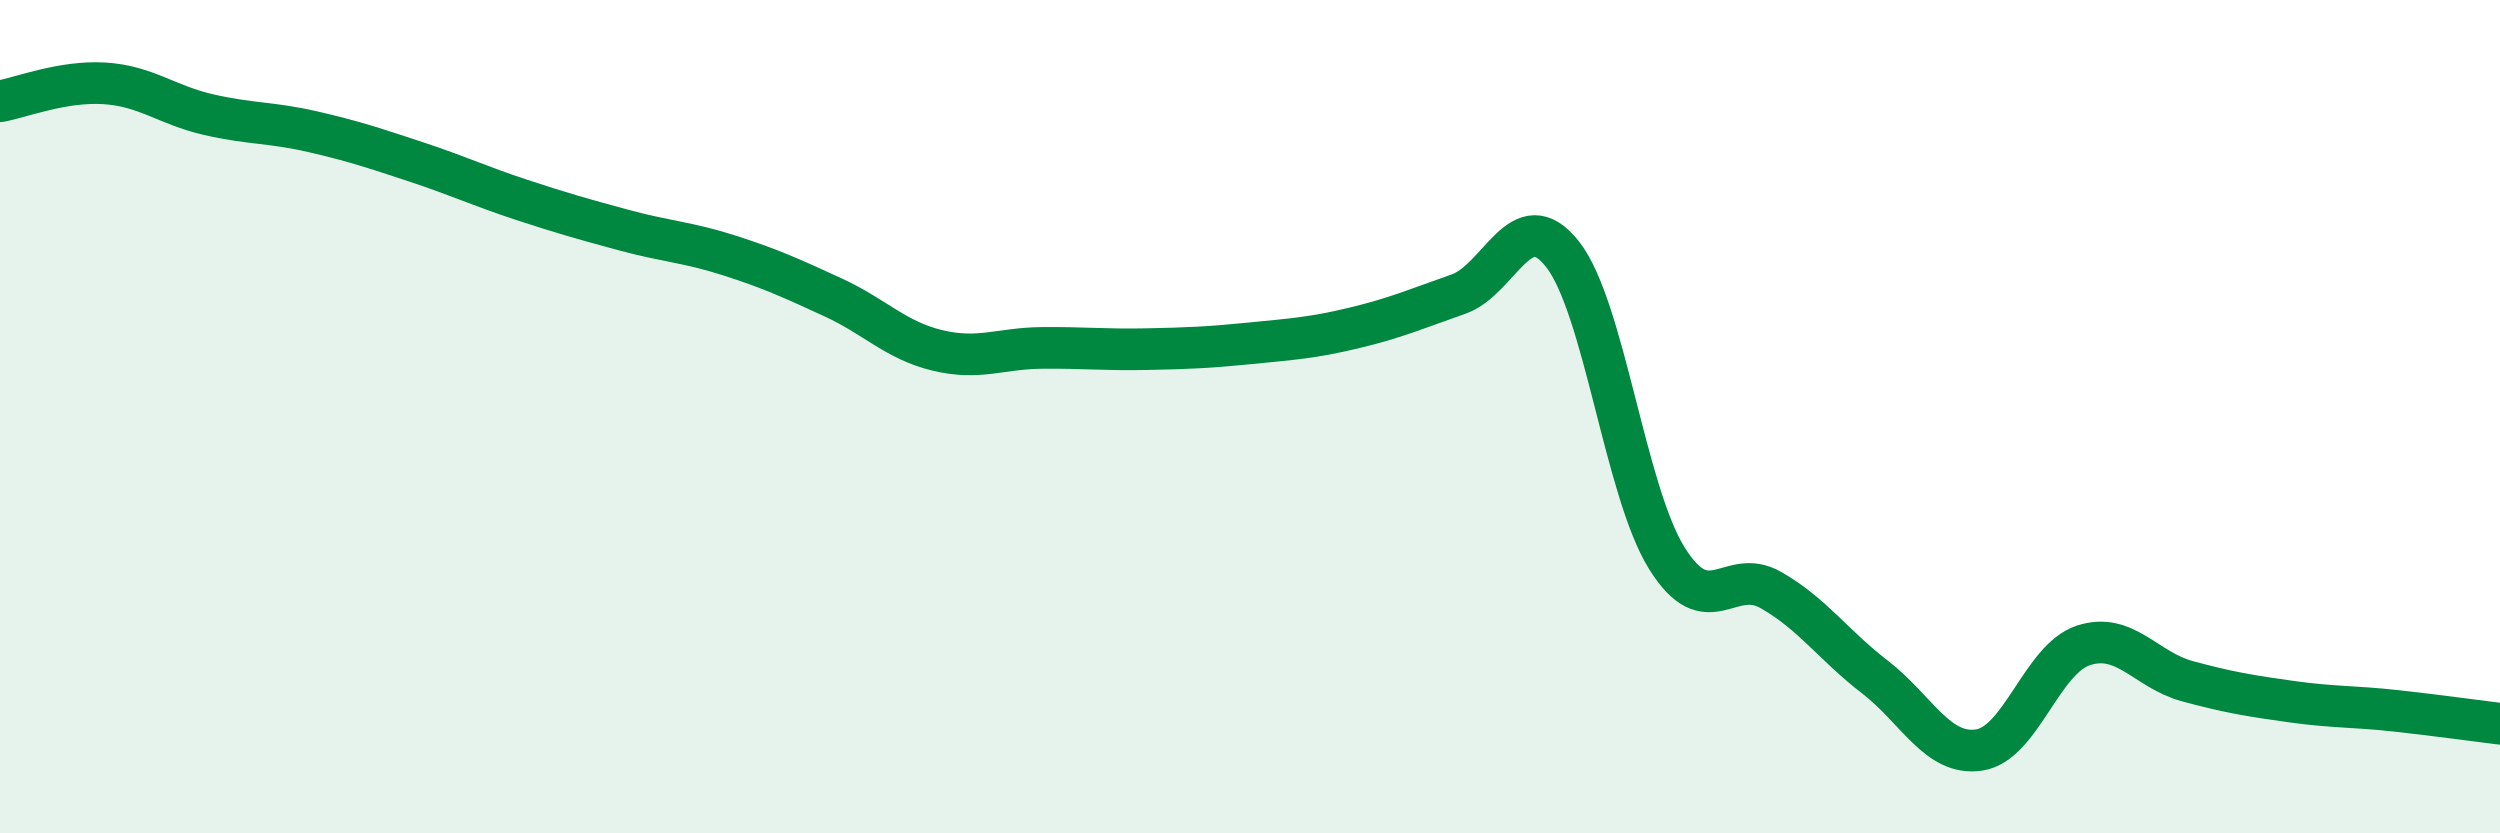
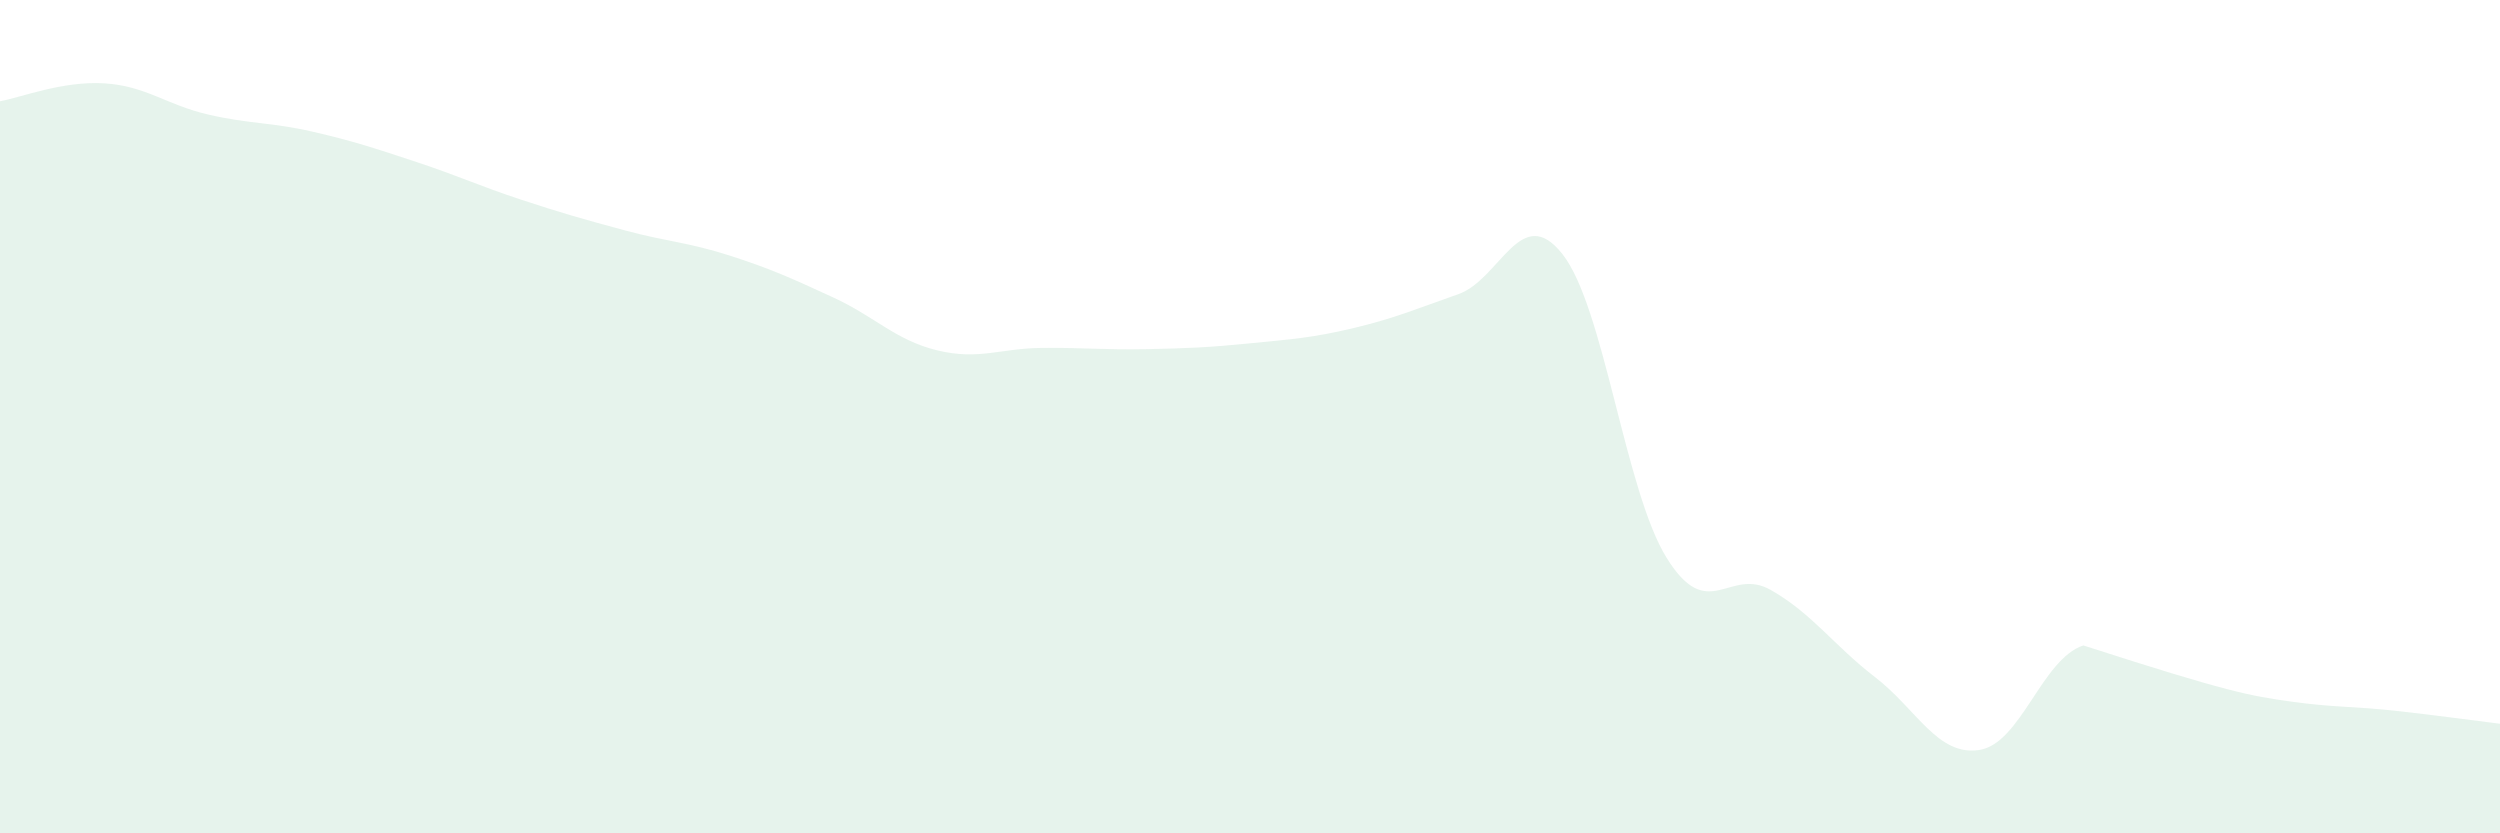
<svg xmlns="http://www.w3.org/2000/svg" width="60" height="20" viewBox="0 0 60 20">
-   <path d="M 0,2.43 C 0.5,2.34 1.5,1.94 2.5,2 C 3.5,2.06 4,2.52 5,2.75 C 6,2.98 6.5,2.93 7.5,3.16 C 8.5,3.39 9,3.56 10,3.89 C 11,4.22 11.5,4.46 12.5,4.79 C 13.5,5.12 14,5.26 15,5.53 C 16,5.8 16.5,5.81 17.5,6.13 C 18.5,6.45 19,6.68 20,7.14 C 21,7.6 21.5,8.17 22.5,8.41 C 23.5,8.65 24,8.36 25,8.35 C 26,8.34 26.5,8.4 27.5,8.38 C 28.5,8.36 29,8.34 30,8.24 C 31,8.14 31.5,8.11 32.5,7.87 C 33.5,7.63 34,7.41 35,7.06 C 36,6.71 36.5,4.83 37.5,6.1 C 38.5,7.37 39,11.78 40,13.39 C 41,15 41.5,13.59 42.5,14.16 C 43.5,14.73 44,15.48 45,16.25 C 46,17.02 46.5,18.15 47.5,18 C 48.5,17.85 49,15.82 50,15.49 C 51,15.16 51.5,16.08 52.5,16.35 C 53.5,16.62 54,16.7 55,16.84 C 56,16.98 56.5,16.95 57.5,17.06 C 58.5,17.17 59.5,17.31 60,17.37L60 20L0 20Z" fill="#008740" opacity="0.1" stroke-linecap="round" stroke-linejoin="round" />
-   <path d="M 0,2.43 C 0.5,2.34 1.5,1.94 2.5,2 C 3.5,2.06 4,2.52 5,2.75 C 6,2.98 6.5,2.93 7.5,3.16 C 8.5,3.39 9,3.56 10,3.89 C 11,4.22 11.5,4.46 12.5,4.79 C 13.5,5.12 14,5.26 15,5.53 C 16,5.8 16.5,5.81 17.5,6.13 C 18.5,6.45 19,6.68 20,7.14 C 21,7.6 21.5,8.17 22.5,8.41 C 23.5,8.65 24,8.36 25,8.35 C 26,8.34 26.5,8.4 27.5,8.38 C 28.5,8.36 29,8.34 30,8.24 C 31,8.14 31.5,8.11 32.5,7.87 C 33.5,7.63 34,7.41 35,7.06 C 36,6.71 36.5,4.83 37.5,6.1 C 38.5,7.37 39,11.78 40,13.39 C 41,15 41.5,13.59 42.5,14.16 C 43.5,14.73 44,15.48 45,16.25 C 46,17.02 46.5,18.15 47.5,18 C 48.5,17.85 49,15.82 50,15.49 C 51,15.16 51.5,16.08 52.5,16.35 C 53.5,16.62 54,16.7 55,16.84 C 56,16.98 56.5,16.95 57.5,17.06 C 58.5,17.17 59.5,17.31 60,17.37" stroke="#008740" stroke-width="1" fill="none" stroke-linecap="round" stroke-linejoin="round" />
+   <path d="M 0,2.43 C 0.5,2.34 1.5,1.94 2.5,2 C 3.5,2.06 4,2.52 5,2.75 C 6,2.98 6.5,2.93 7.5,3.16 C 8.5,3.39 9,3.56 10,3.89 C 11,4.22 11.5,4.46 12.5,4.79 C 13.5,5.12 14,5.26 15,5.53 C 16,5.8 16.5,5.81 17.5,6.13 C 18.5,6.45 19,6.68 20,7.14 C 21,7.6 21.5,8.17 22.5,8.41 C 23.5,8.65 24,8.36 25,8.35 C 26,8.34 26.5,8.4 27.5,8.38 C 28.5,8.36 29,8.34 30,8.24 C 31,8.14 31.5,8.11 32.5,7.87 C 33.5,7.63 34,7.41 35,7.06 C 36,6.71 36.5,4.83 37.5,6.1 C 38.5,7.37 39,11.78 40,13.39 C 41,15 41.5,13.59 42.5,14.16 C 43.5,14.73 44,15.48 45,16.25 C 46,17.02 46.5,18.15 47.5,18 C 48.5,17.85 49,15.82 50,15.49 C 53.5,16.62 54,16.7 55,16.84 C 56,16.98 56.5,16.95 57.5,17.06 C 58.5,17.17 59.5,17.31 60,17.37L60 20L0 20Z" fill="#008740" opacity="0.1" stroke-linecap="round" stroke-linejoin="round" />
</svg>